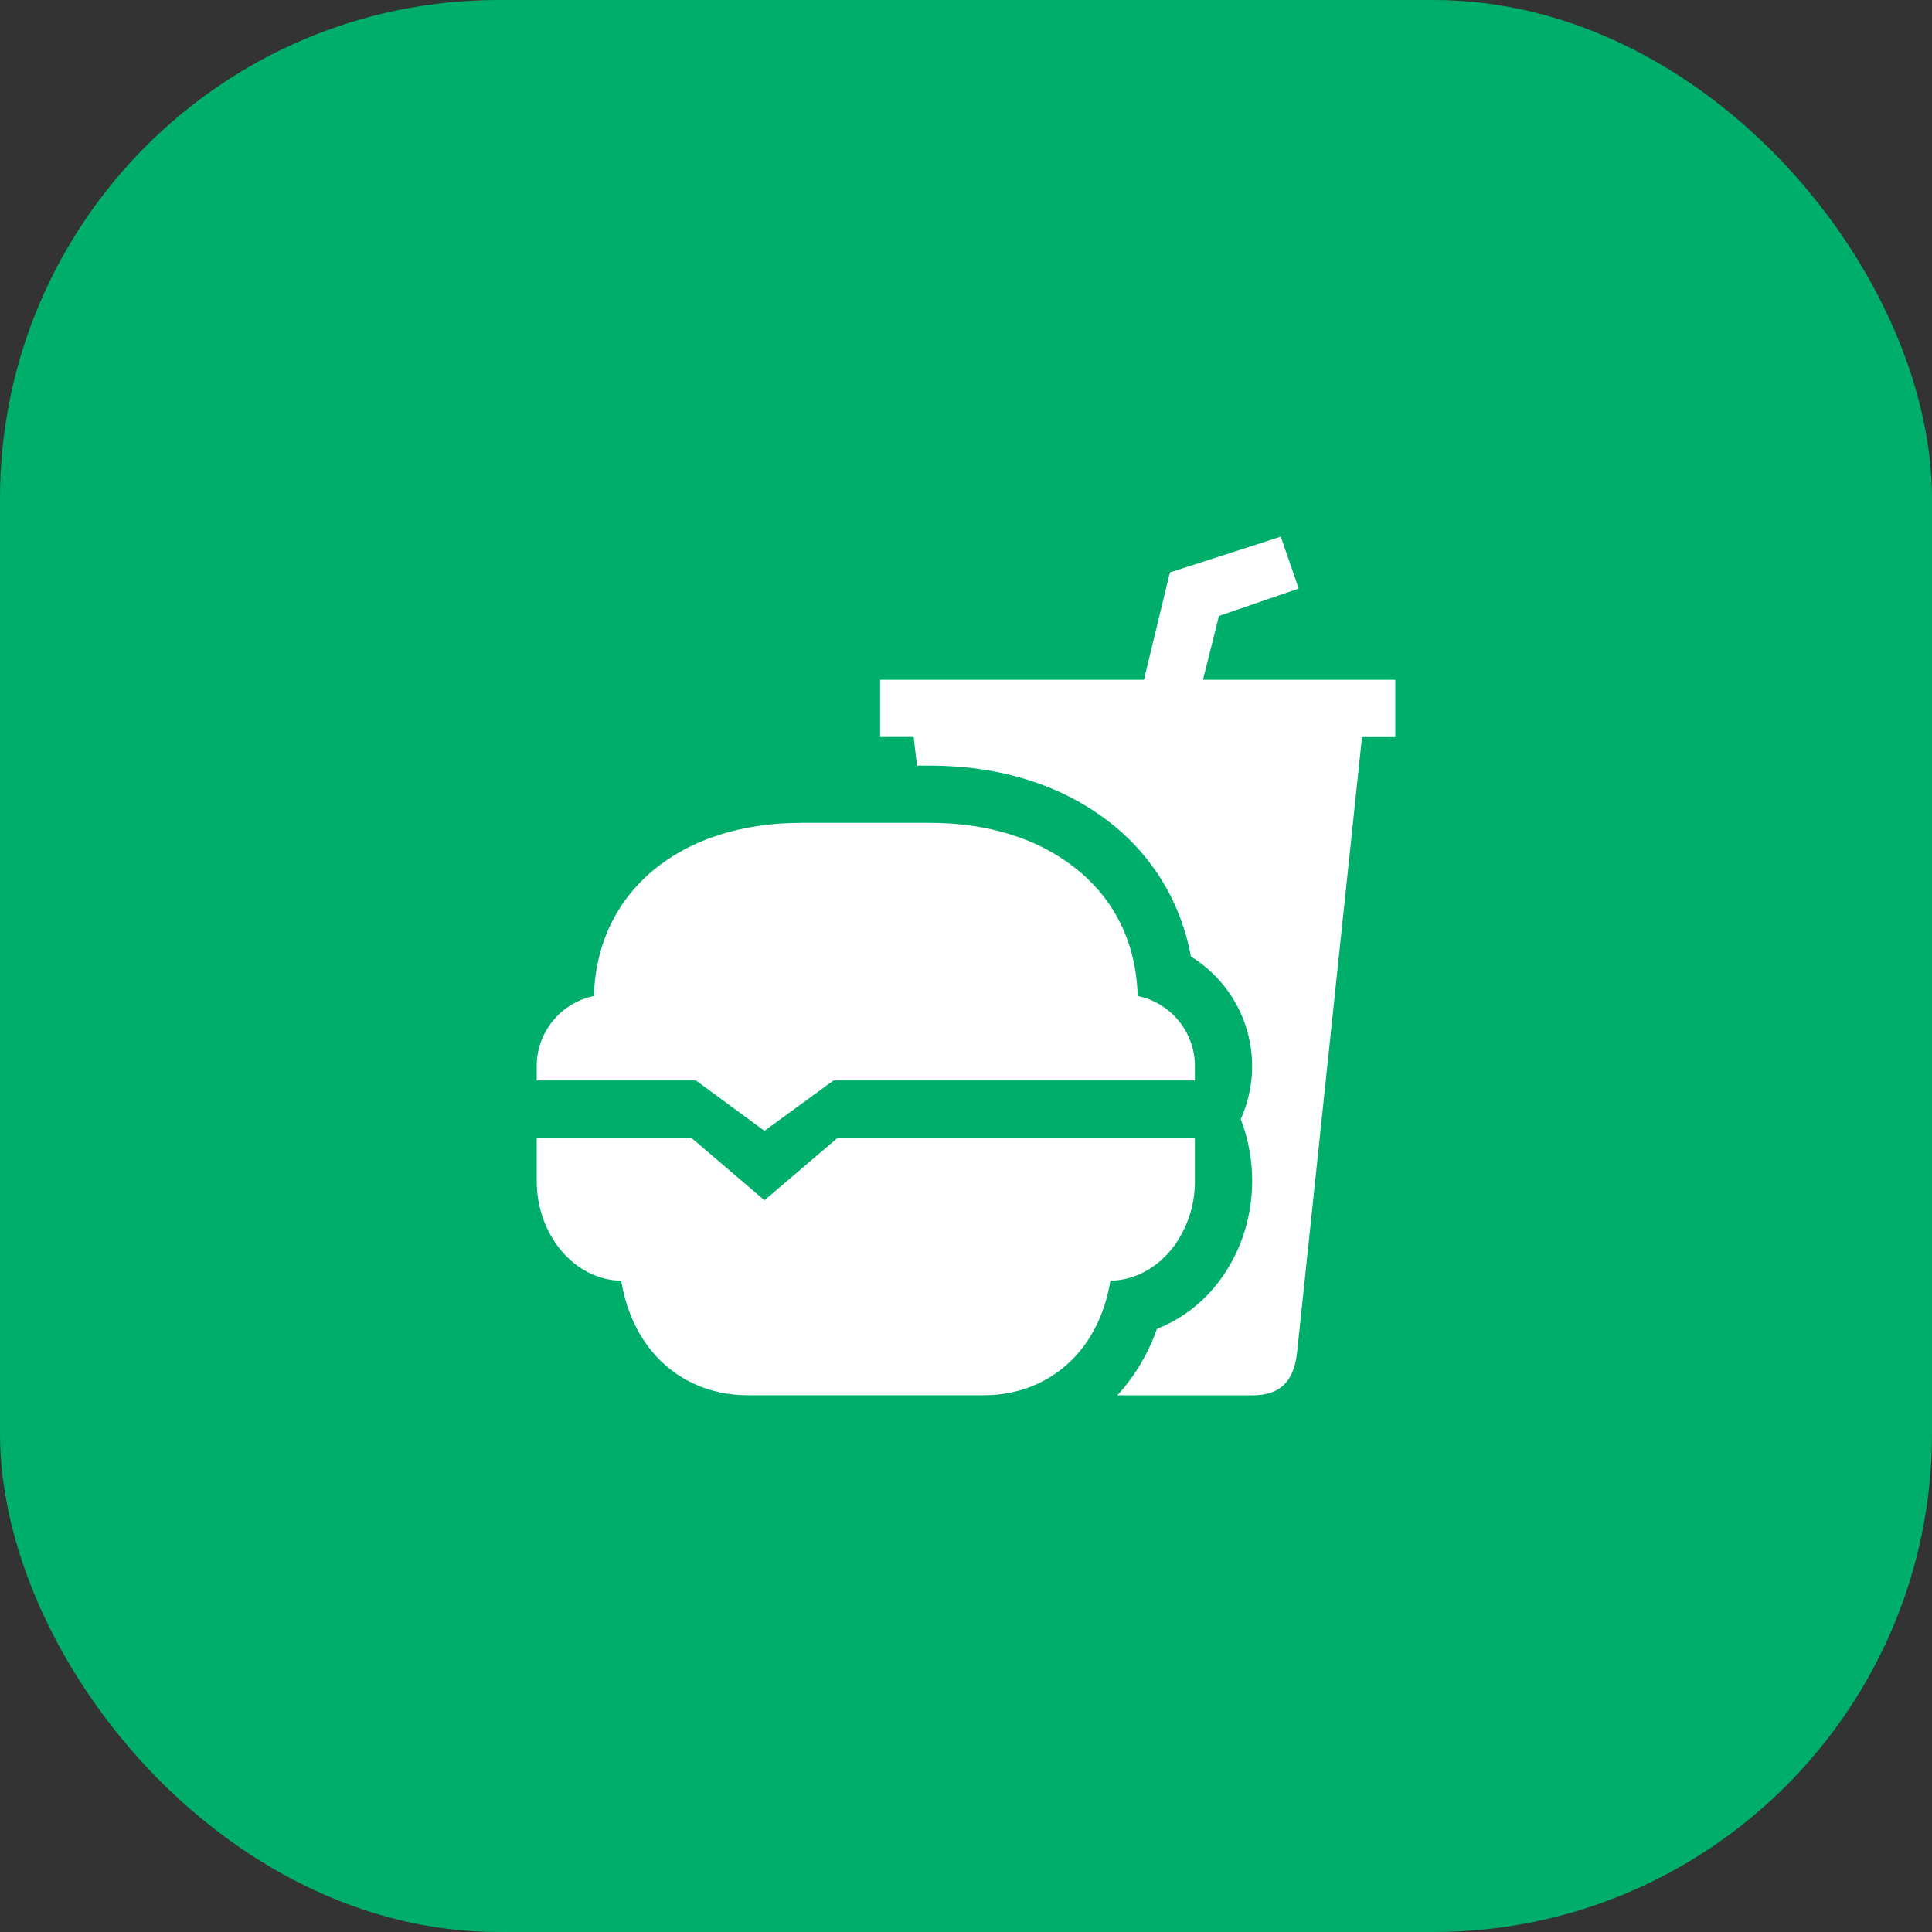
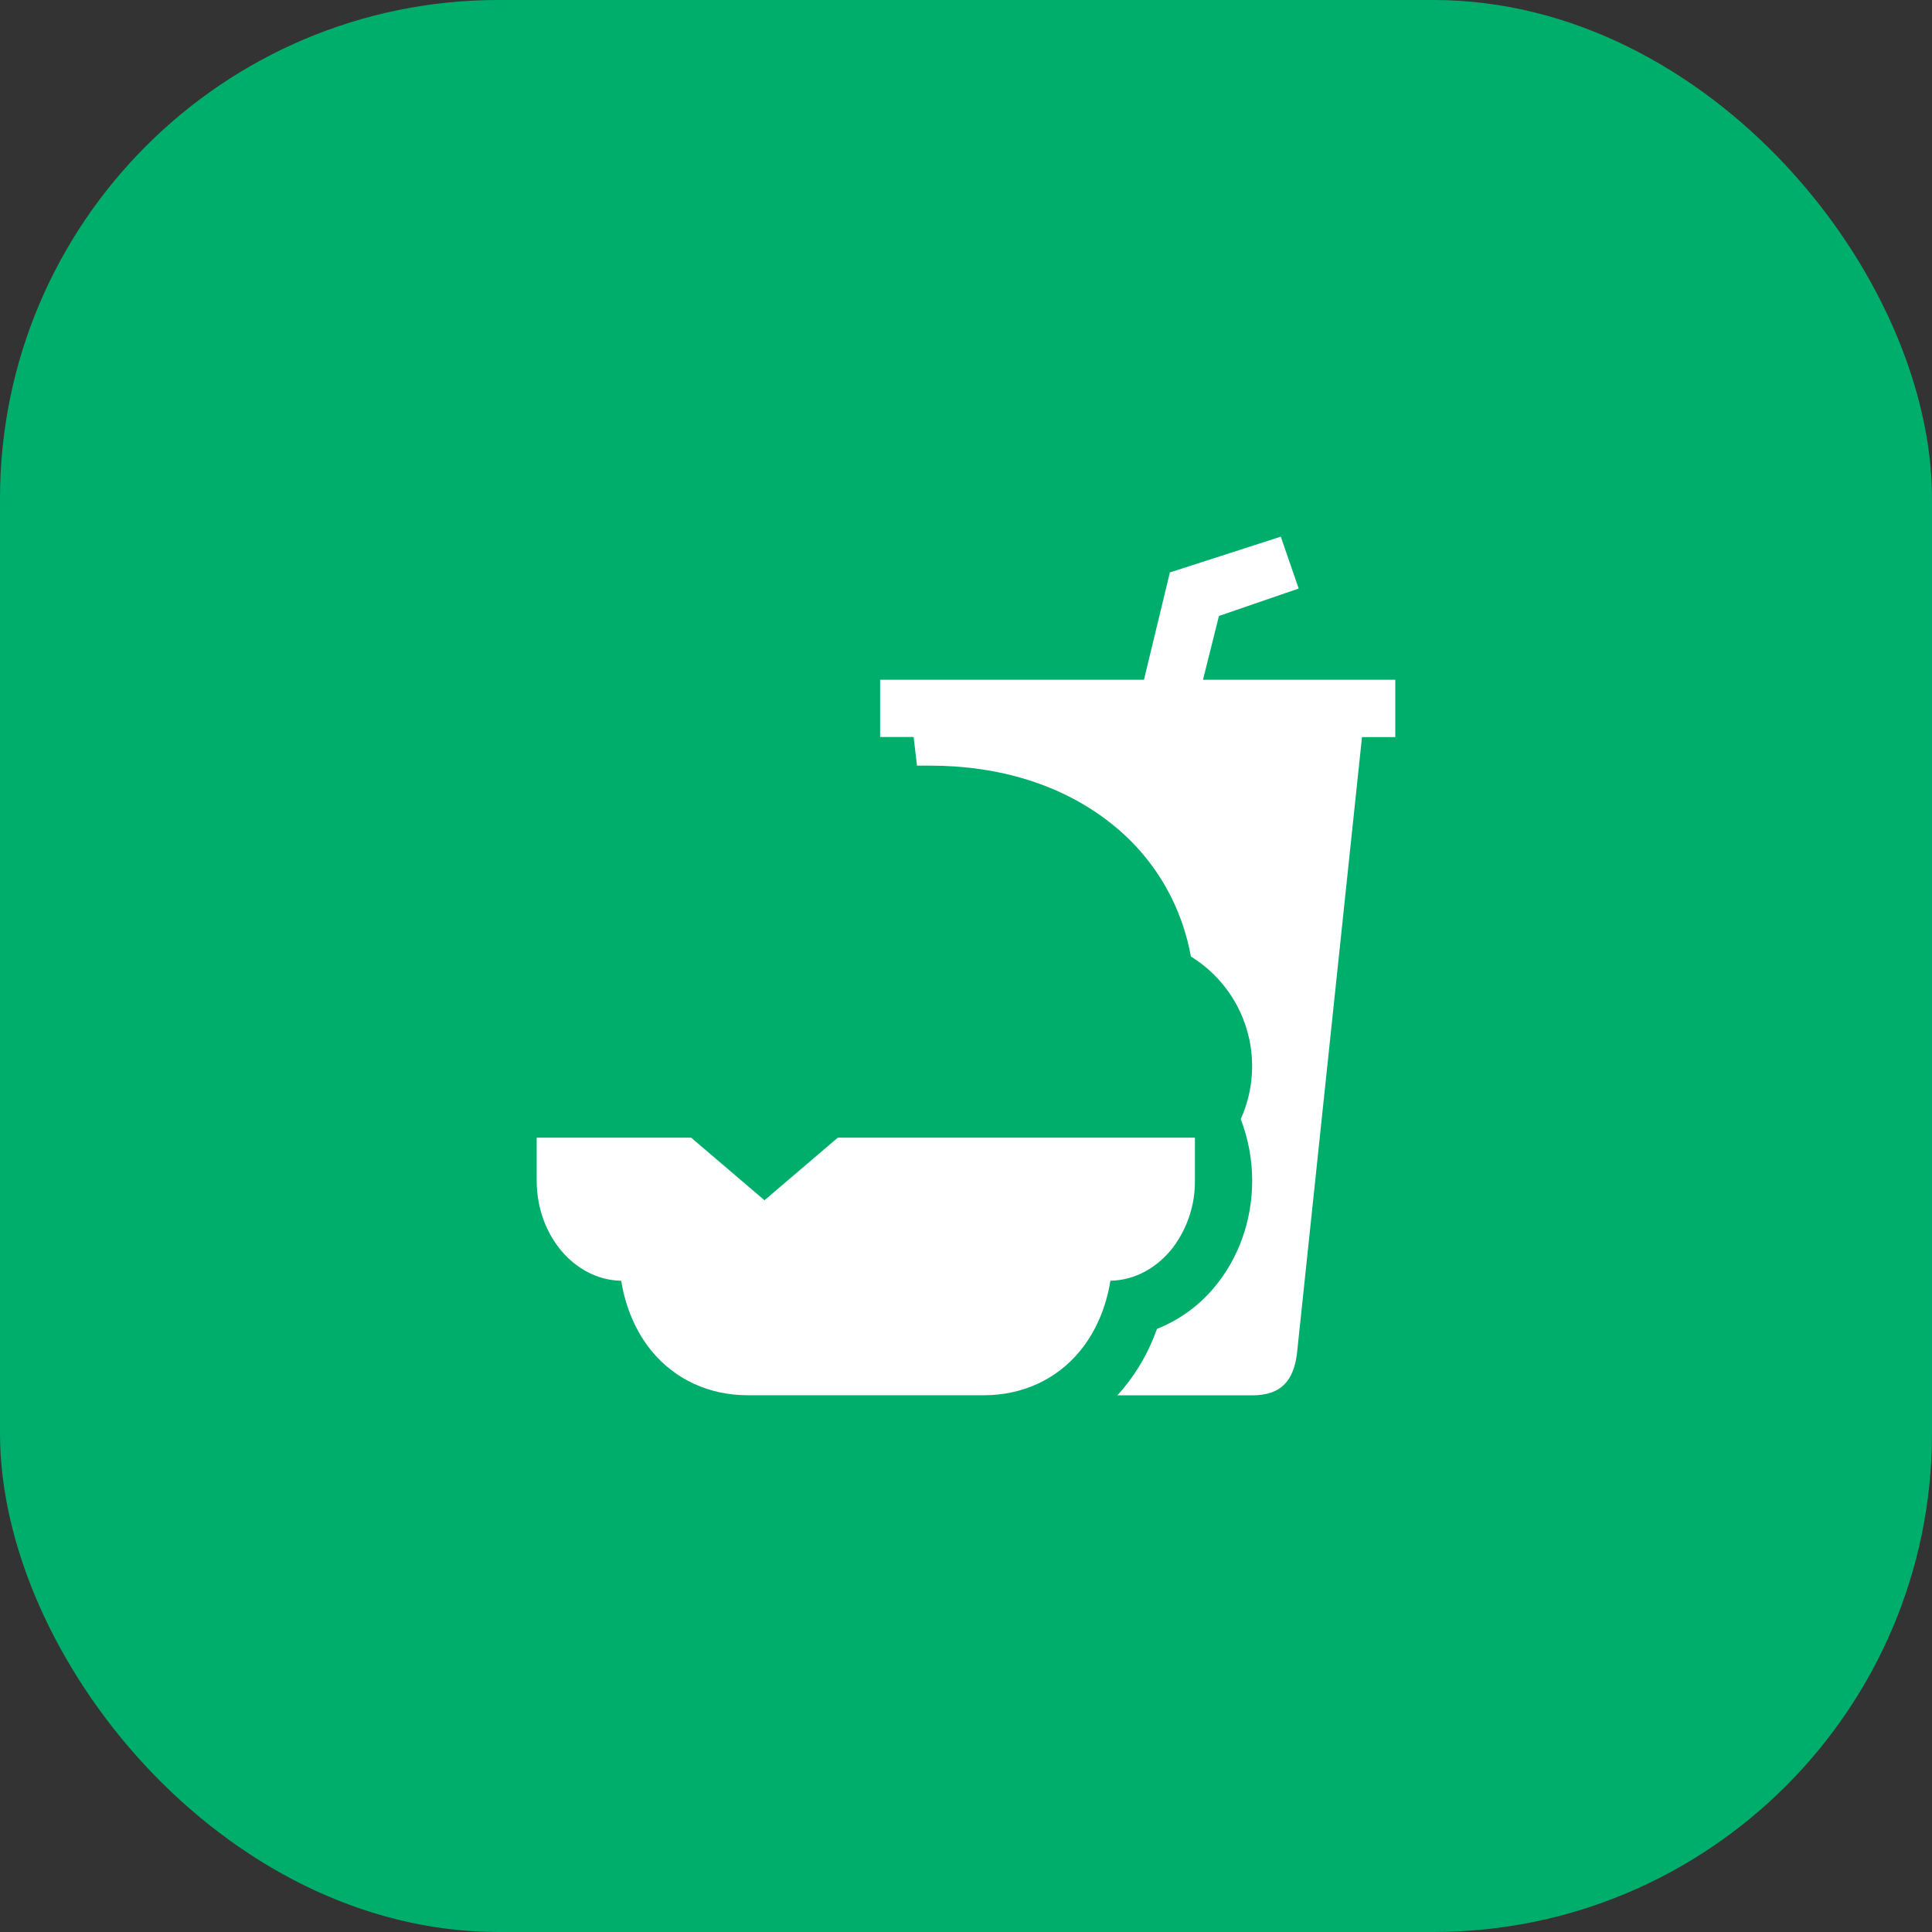
<svg xmlns="http://www.w3.org/2000/svg" width="62" height="62" viewBox="0 0 62 62" fill="none">
  <rect x="0" y="0" width="62" height="62" fill="#333333" stroke="none" />
  <rect width="62" height="62" rx="16" fill="#00AE6C" />
  <path d="M38.346 36.509H26.887L24.533 38.518L22.18 36.509H17.223V37.887C17.223 39.643 18.436 41.073 19.935 41.101C20.075 41.969 20.413 42.753 20.921 43.367C21.672 44.274 22.764 44.775 23.996 44.775H31.573C32.805 44.775 33.897 44.274 34.649 43.366C35.157 42.752 35.494 41.968 35.634 41.1C36.43 41.086 37.146 40.675 37.643 40.031C38.106 39.413 38.354 38.659 38.346 37.887V36.509Z" fill="white" />
-   <path d="M22.331 34.672L24.532 36.29L26.751 34.672H38.346V34.213C38.346 33.684 38.163 33.171 37.828 32.761C37.493 32.351 37.028 32.069 36.51 31.963C36.462 30.259 35.763 28.832 34.471 27.83C33.276 26.898 31.679 26.406 29.851 26.406H25.718C21.802 26.406 19.15 28.632 19.059 31.963C18.541 32.069 18.076 32.351 17.741 32.761C17.406 33.171 17.223 33.684 17.223 34.213V34.672H22.331Z" fill="white" />
  <path d="M42.886 21.814H38.605L39.117 19.767L41.676 18.887L41.102 17.222L37.543 18.37L36.711 21.814H28.244V23.651H29.32L29.427 24.57H29.851C32.09 24.57 34.08 25.195 35.598 26.379C36.443 27.03 37.128 27.865 37.601 28.821C37.892 29.414 38.099 30.045 38.217 30.695C39.072 31.222 39.706 32.042 40.001 33.002C40.295 33.963 40.23 34.998 39.817 35.913C40.059 36.543 40.183 37.212 40.184 37.887C40.184 39.169 39.747 40.391 38.955 41.328C38.465 41.912 37.837 42.365 37.128 42.645C36.887 43.334 36.527 43.975 36.065 44.539C35.997 44.621 35.927 44.701 35.856 44.778H40.184C41.102 44.778 41.504 44.319 41.619 43.458L43.708 23.654H44.776V21.814H42.886Z" fill="white" />
</svg>